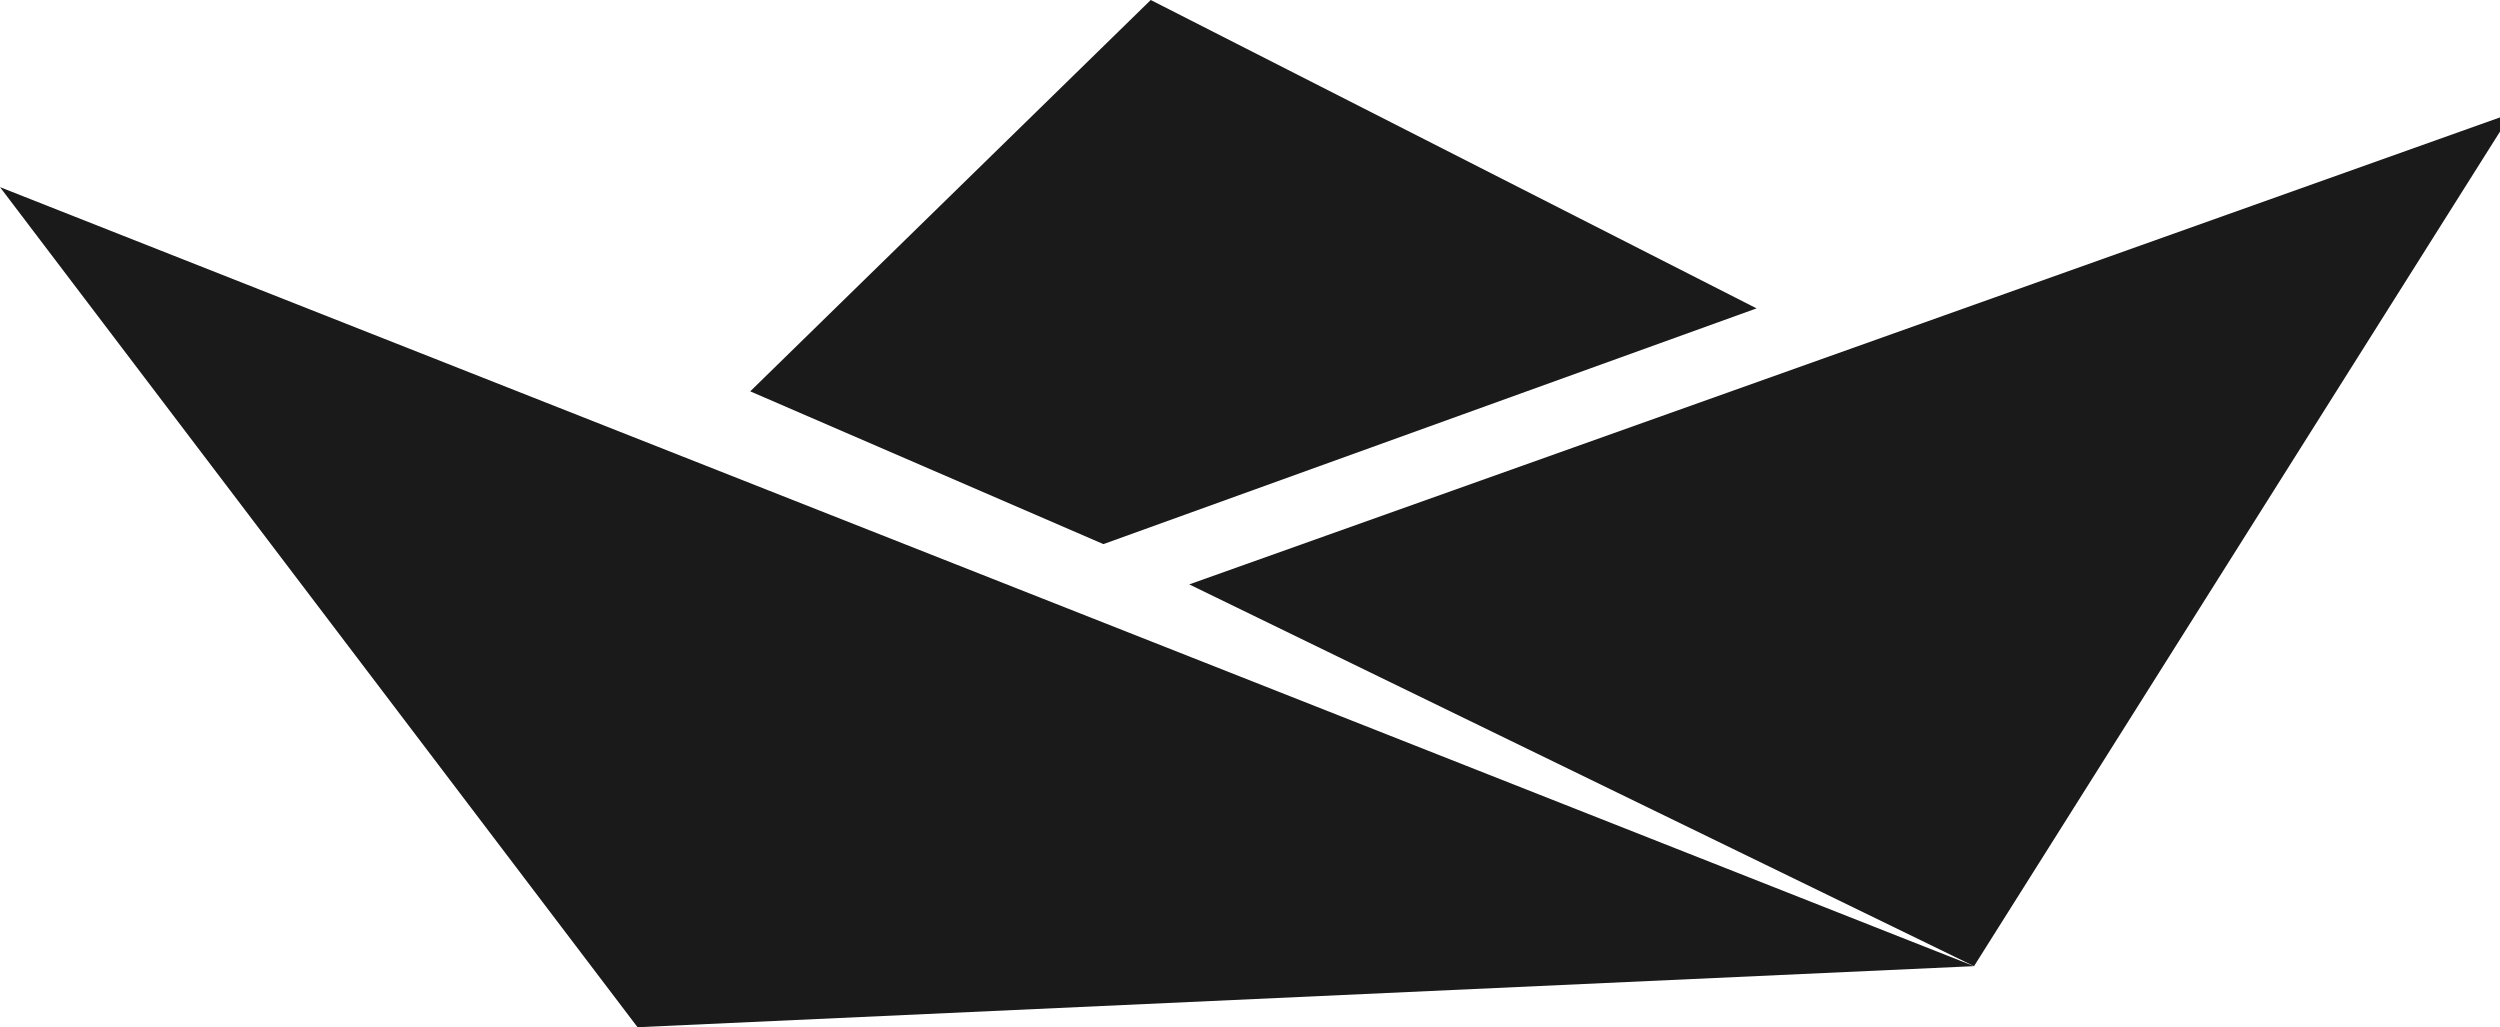
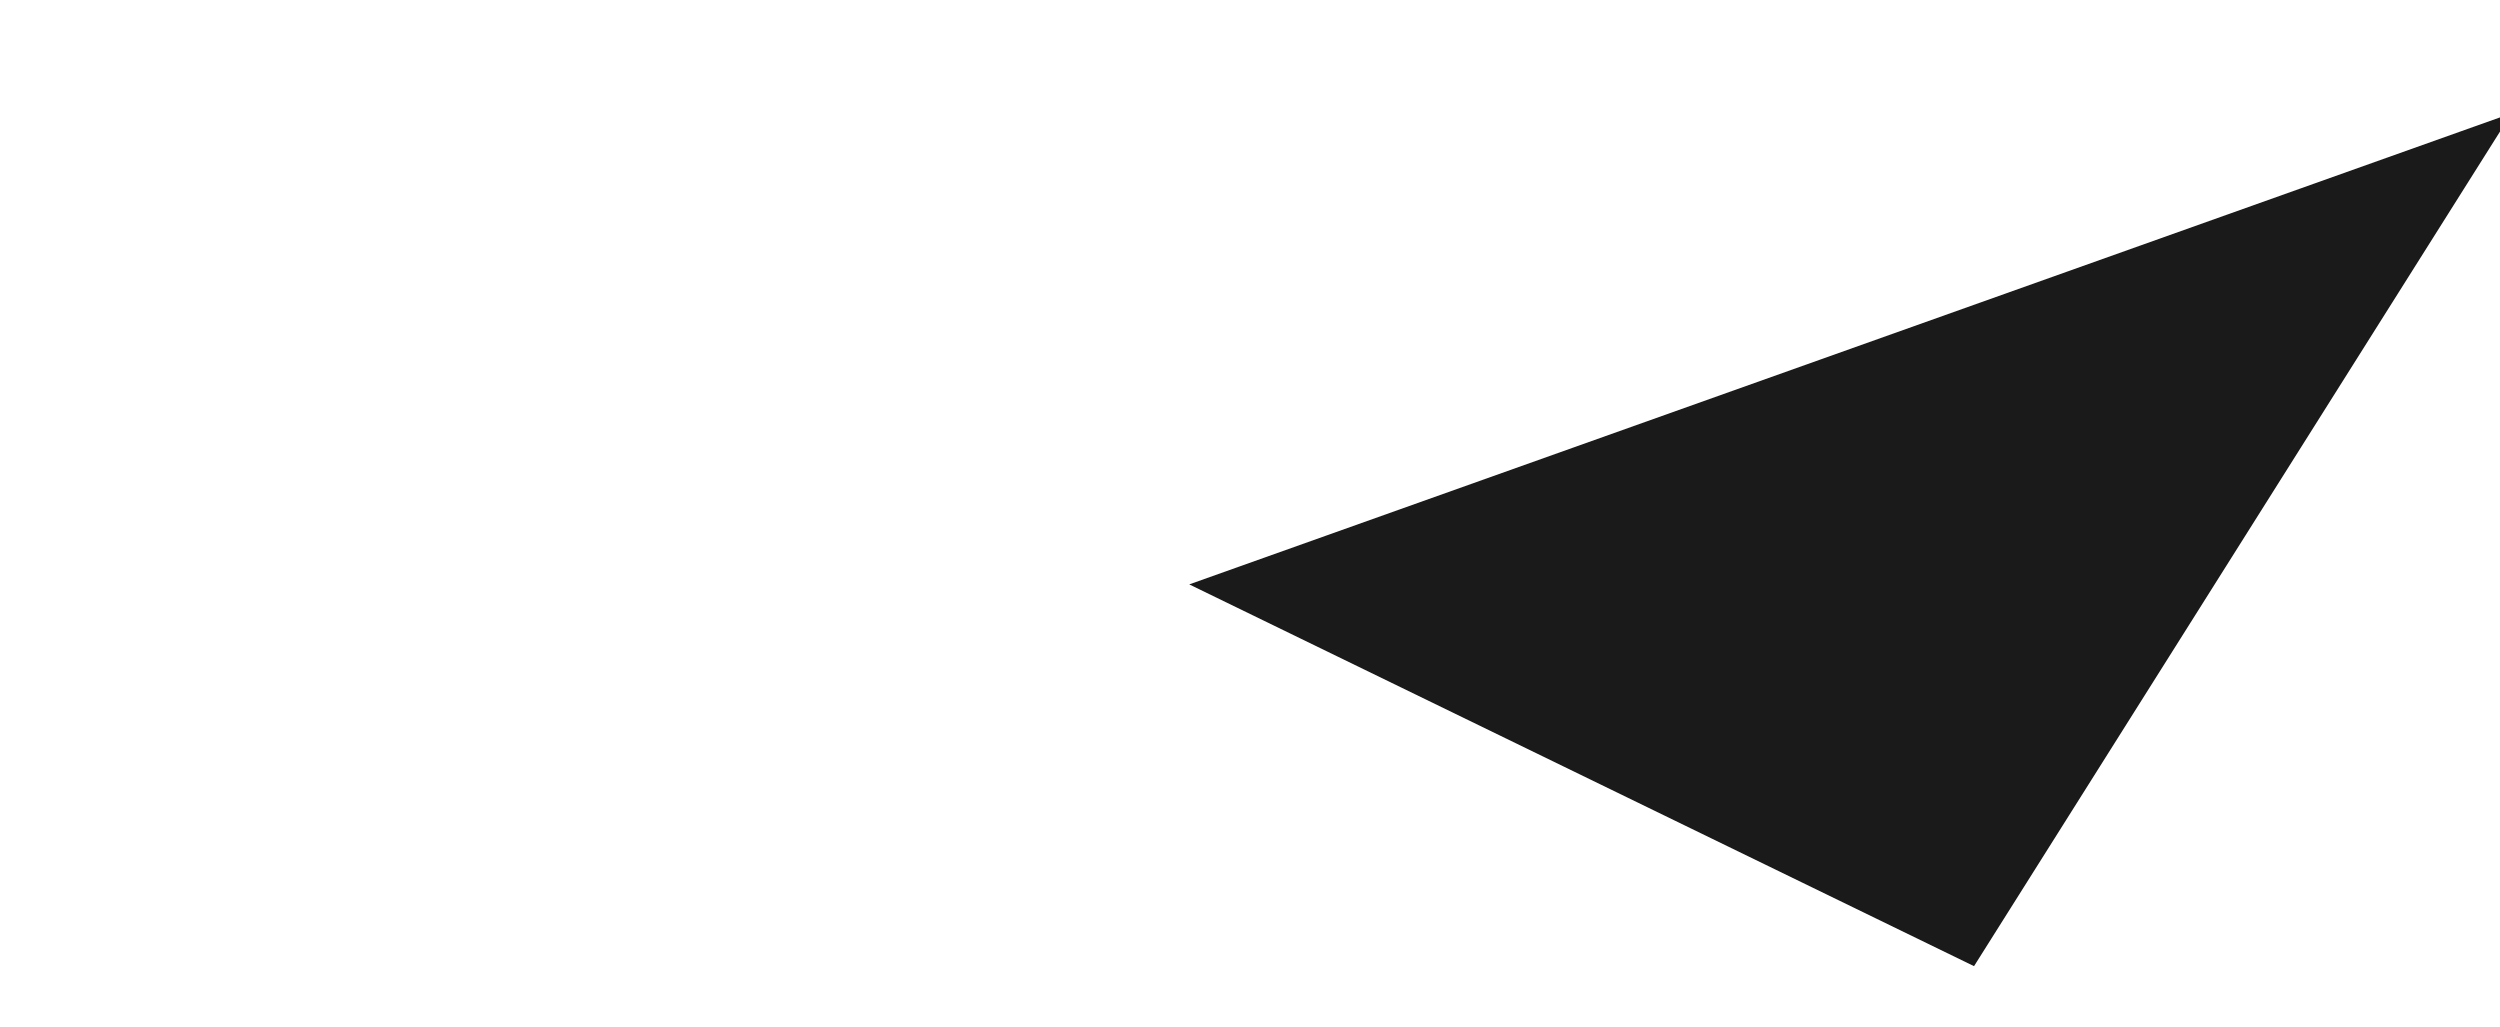
<svg xmlns="http://www.w3.org/2000/svg" id="Design" viewBox="0 0 537.57 220.88">
  <defs>
    <style>
      .cls-1 {
        fill: #1a1a1a;
      }
    </style>
  </defs>
-   <polygon class="cls-1" points="0 40.24 424.47 207.75 137.09 220.88 0 40.24" />
  <polygon class="cls-1" points="255.72 125.66 540.05 24.36 424.47 207.75 255.72 125.66" />
-   <polygon class="cls-1" points="161.32 84.15 247.44 0 377.71 66.31 237.26 117 161.32 84.15" />
</svg>